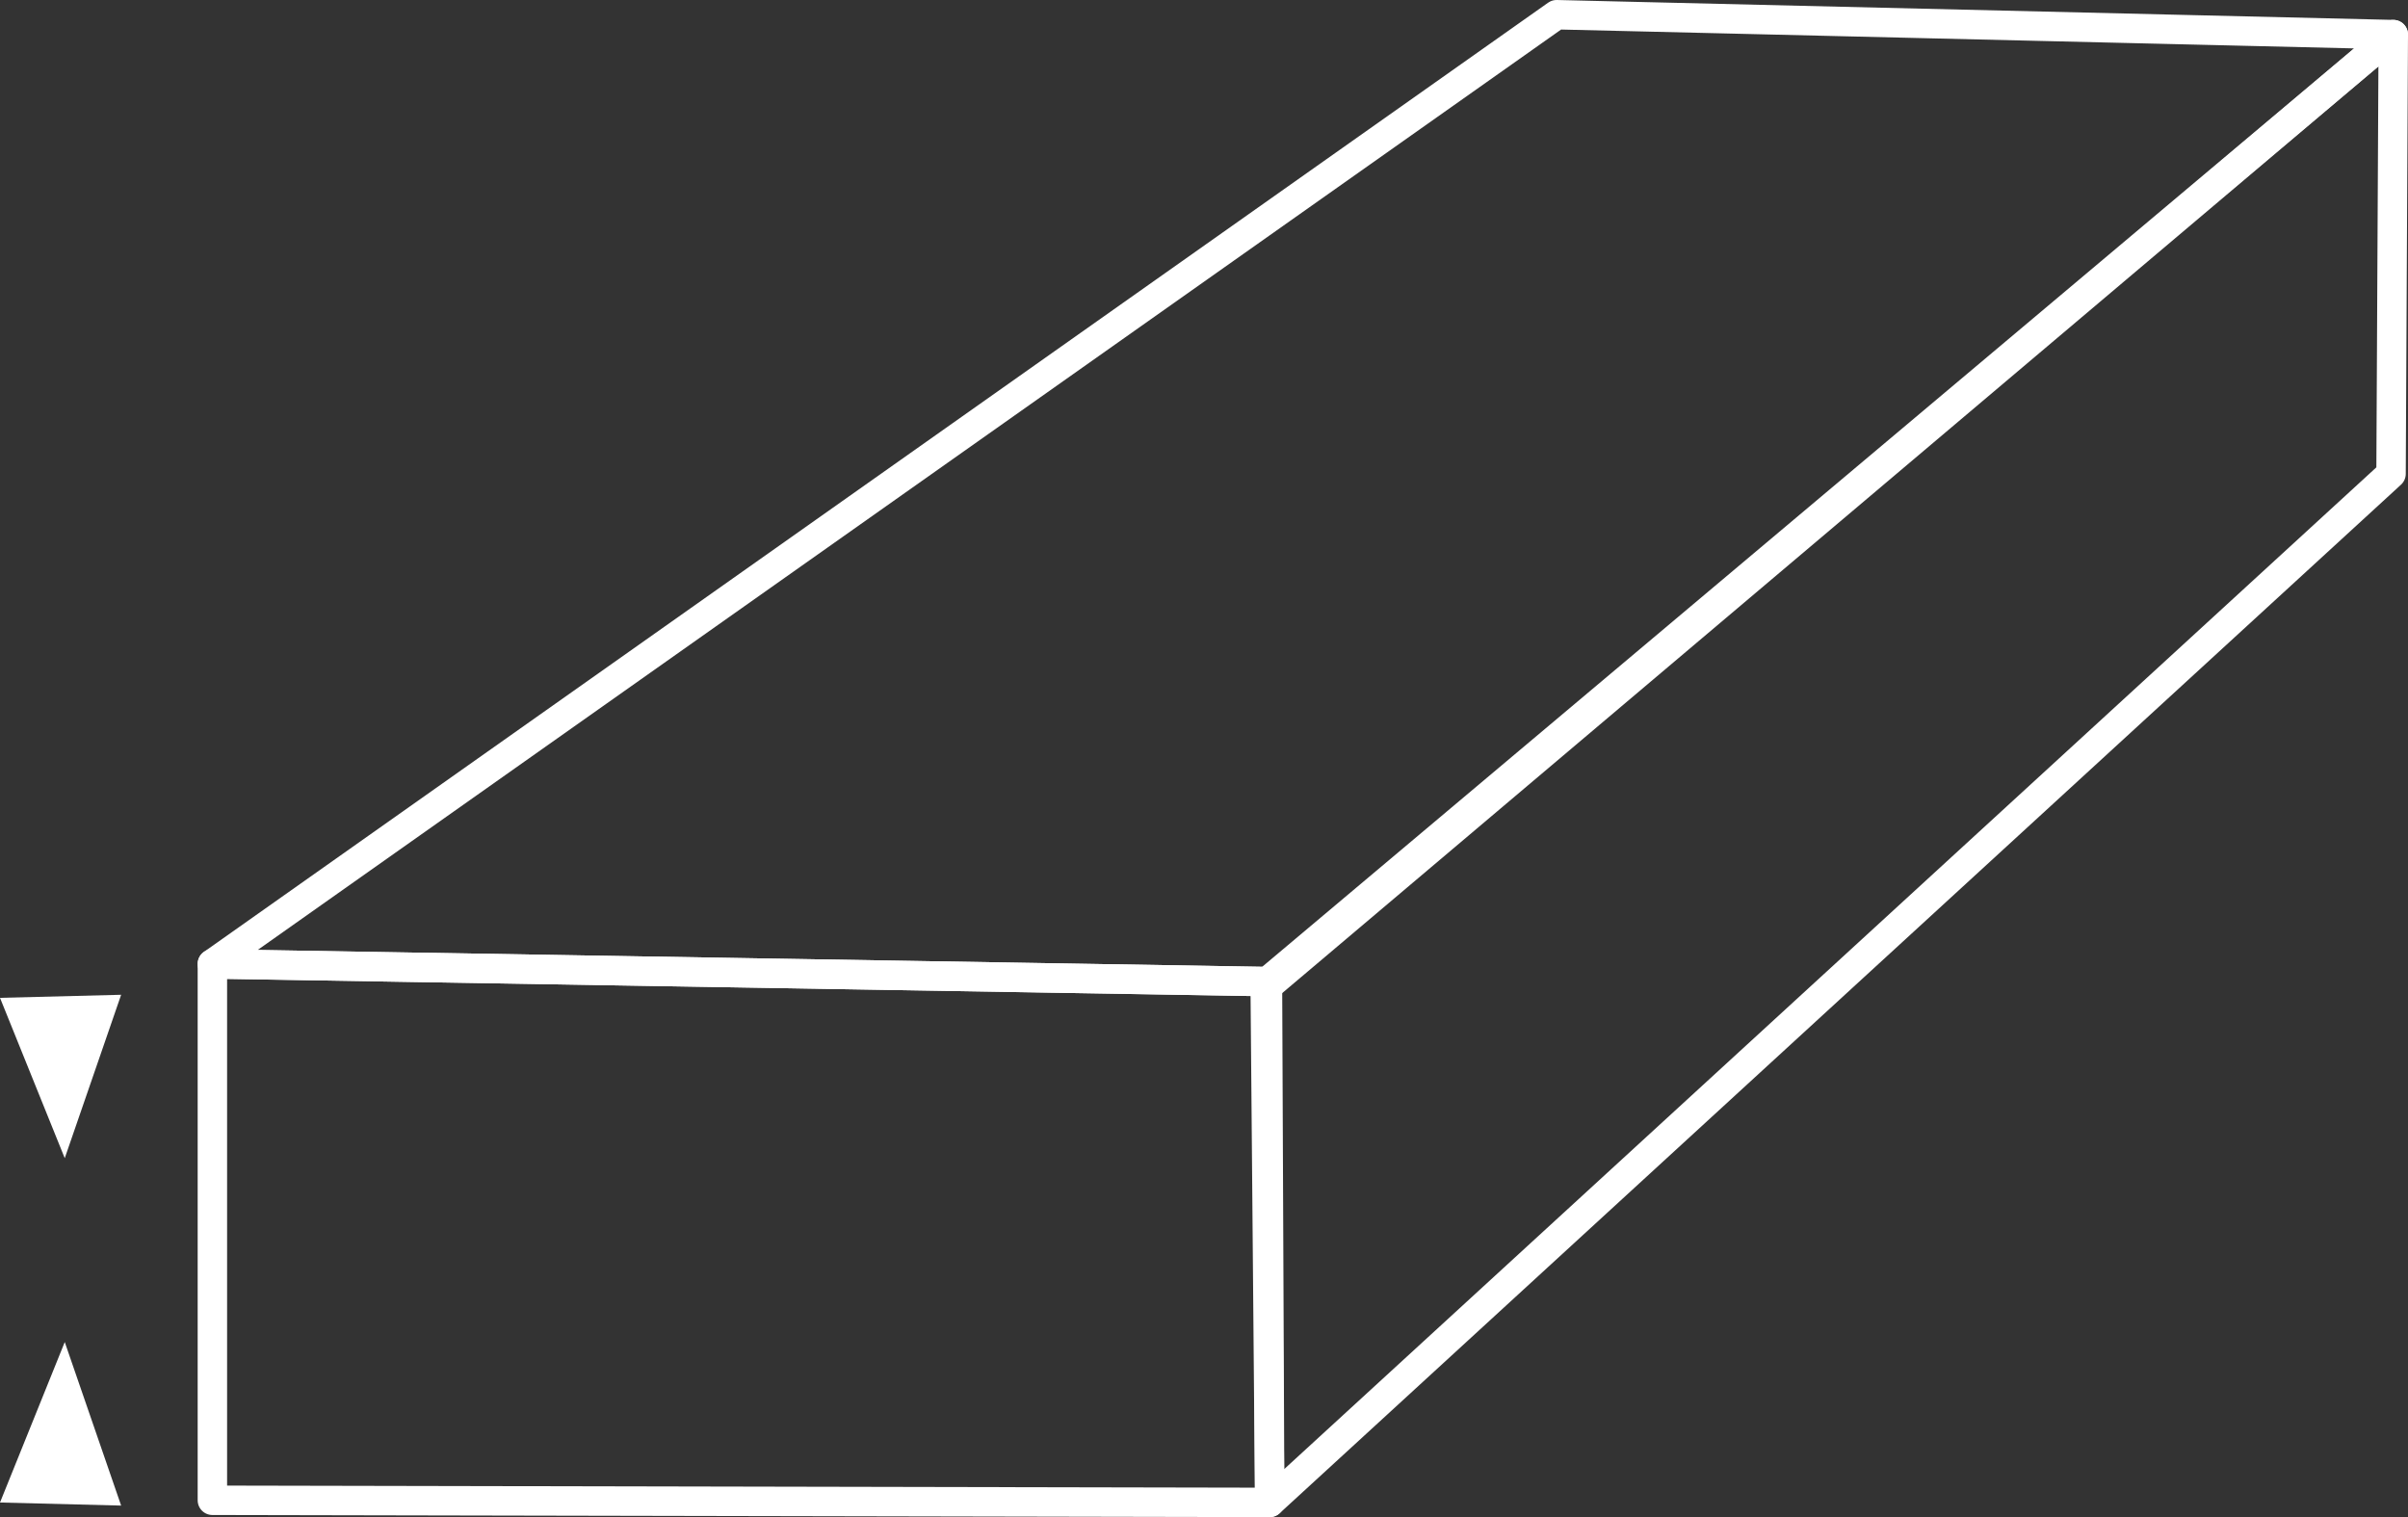
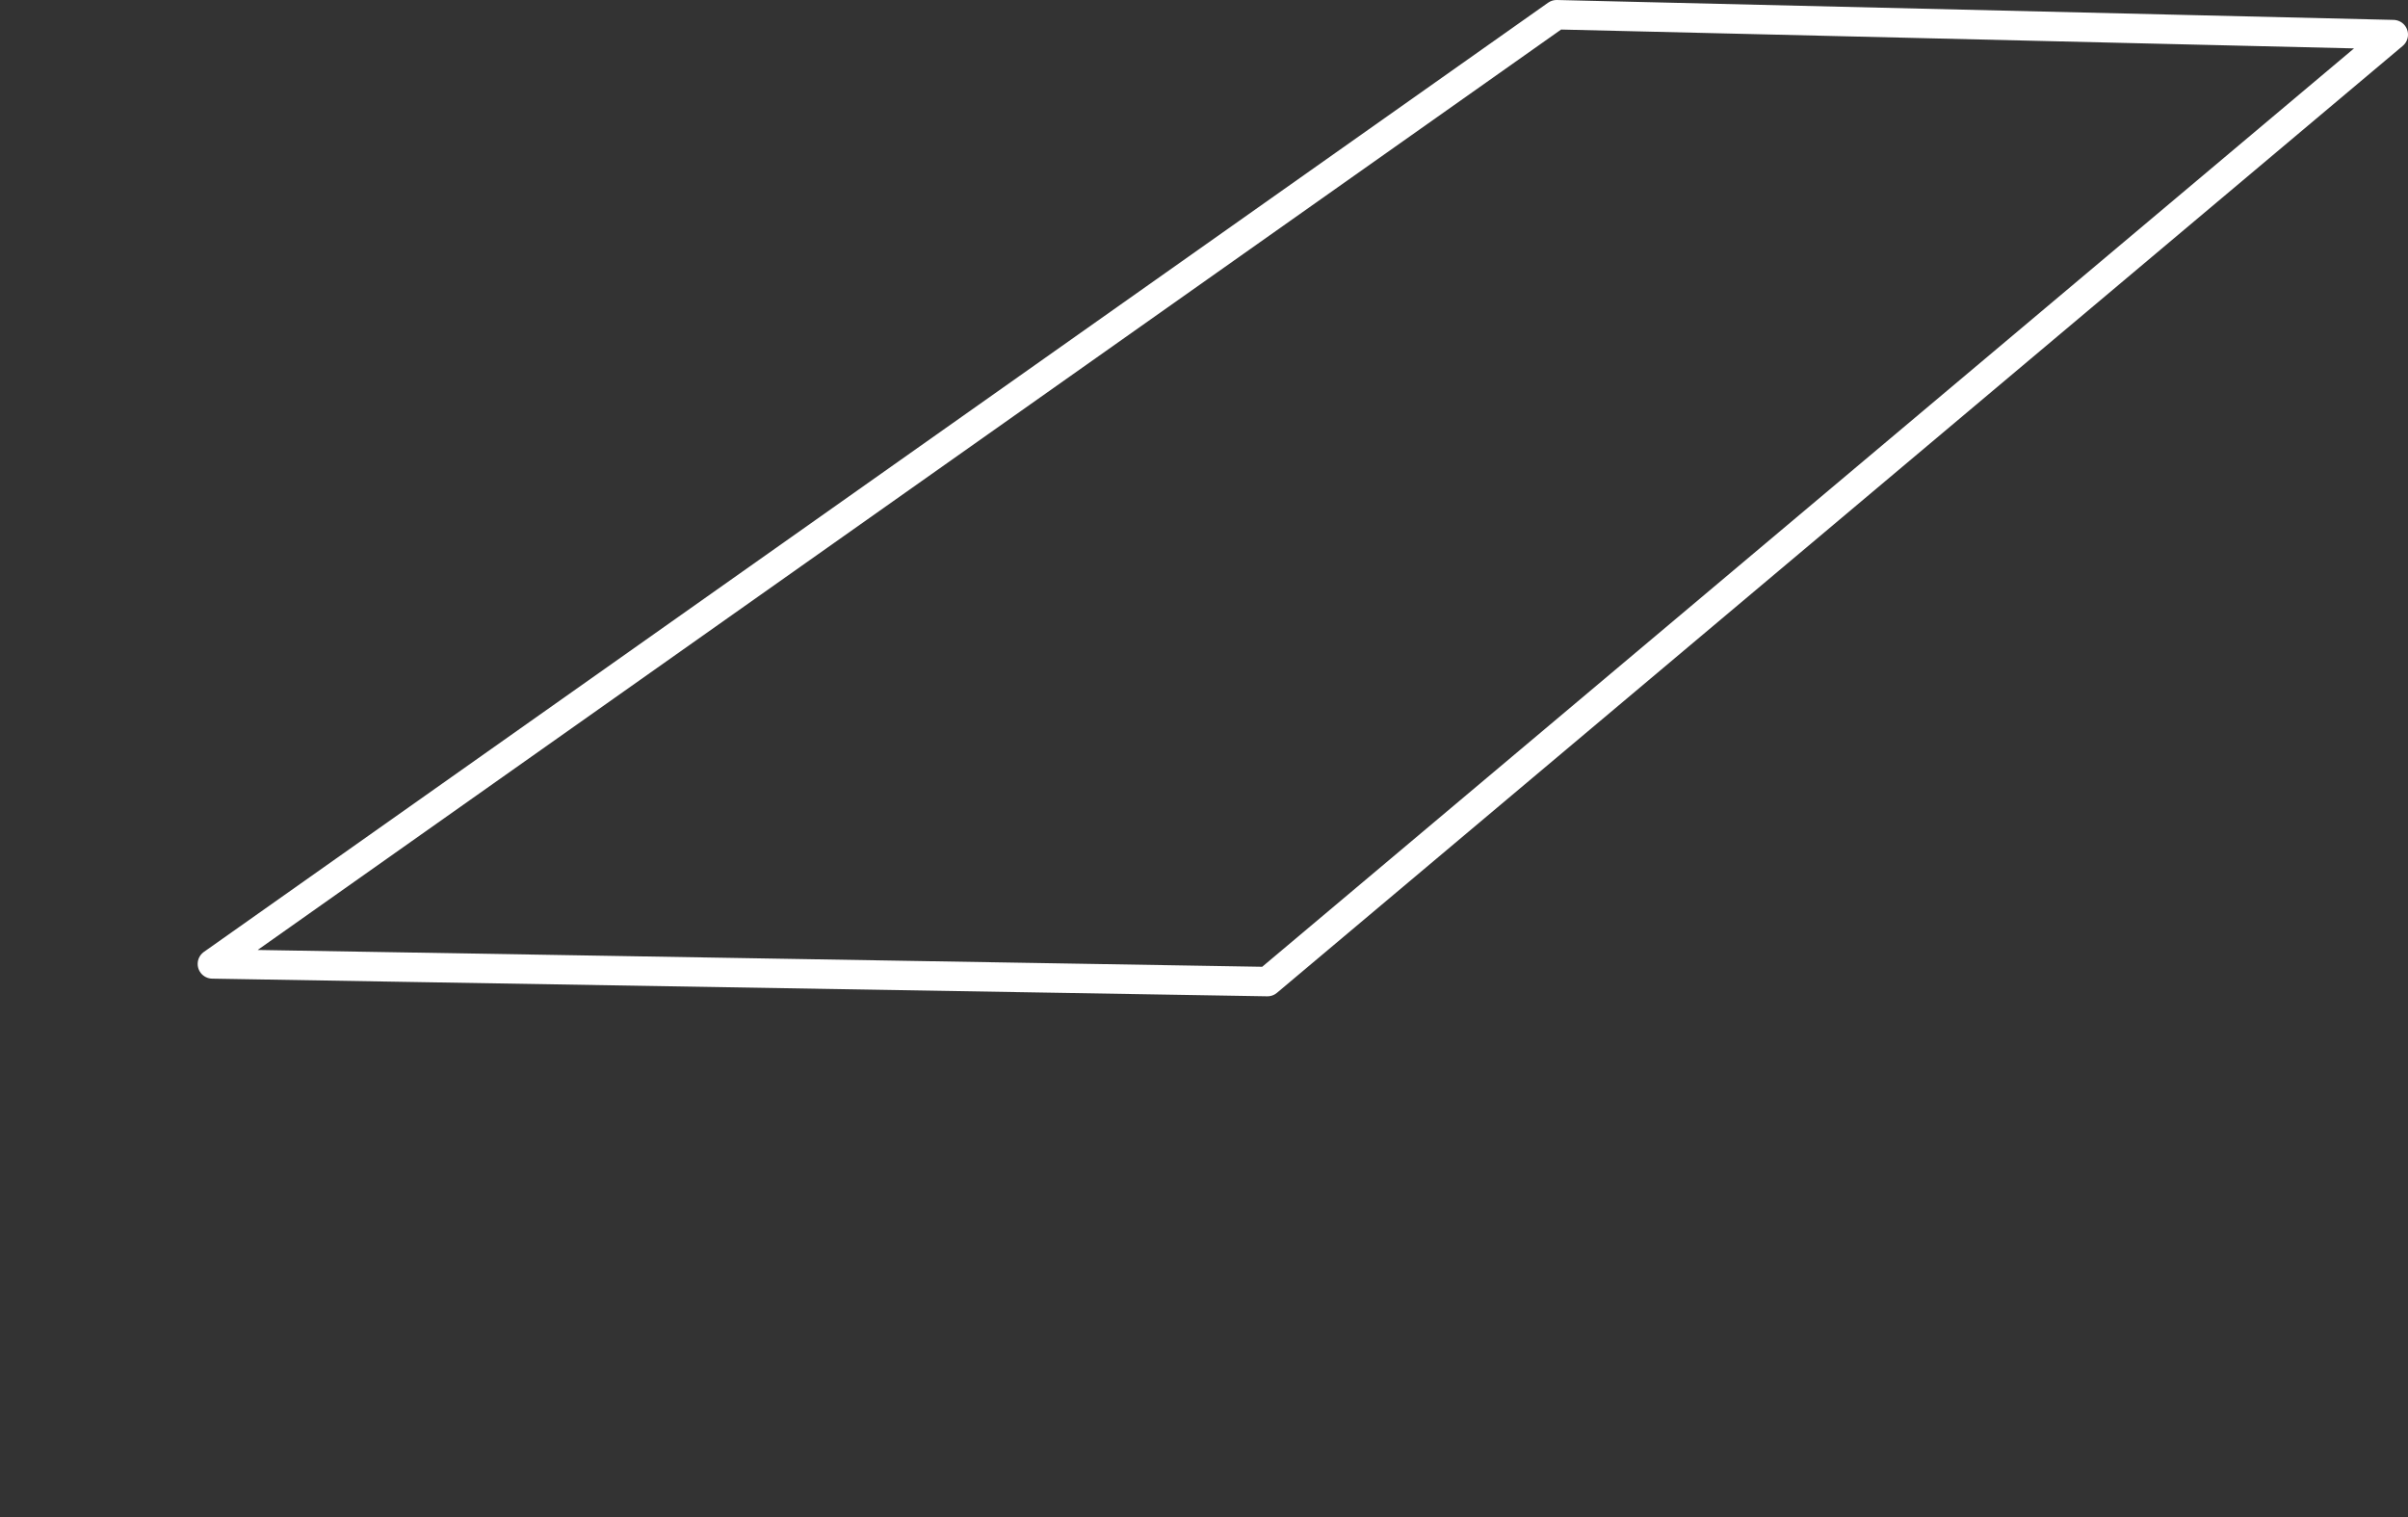
<svg xmlns="http://www.w3.org/2000/svg" version="1.1" id="Ebene_1" x="0px" y="0px" viewBox="0 0 20.454 12.887" enable-background="new 0 0 20.454 12.887" xml:space="preserve">
  <rect x="0" y="0" width="20.454" height="12.887" fill="#333333" stroke="none" />
-   <polygon fill="none" stroke="#FFFFFF" stroke-width="0.25" stroke-linecap="square" stroke-linejoin="round" stroke-miterlimit="10" points="  10.785,12.762 1.804,12.744 1.804,8.188 10.766,8.338 " />
  <polygon fill="none" stroke="#FFFFFF" stroke-width="0.25" stroke-linecap="square" stroke-linejoin="round" stroke-miterlimit="10" points="  10.766,8.338 1.804,8.188 13.222,0.125 20.329,0.294 " />
-   <polygon fill="none" stroke="#FFFFFF" stroke-width="0.25" stroke-linecap="square" stroke-linejoin="round" stroke-miterlimit="10" points="  10.747,8.394 10.785,12.762 20.31,4.025 20.329,0.294 " />
-   <polygon fill="#FFFFFF" points="0,12.763 0.55,11.4 1.029,12.789 " />
-   <polygon fill="#FFFFFF" points="1.029,8.45 0.55,9.838 0,8.476 " />
</svg>